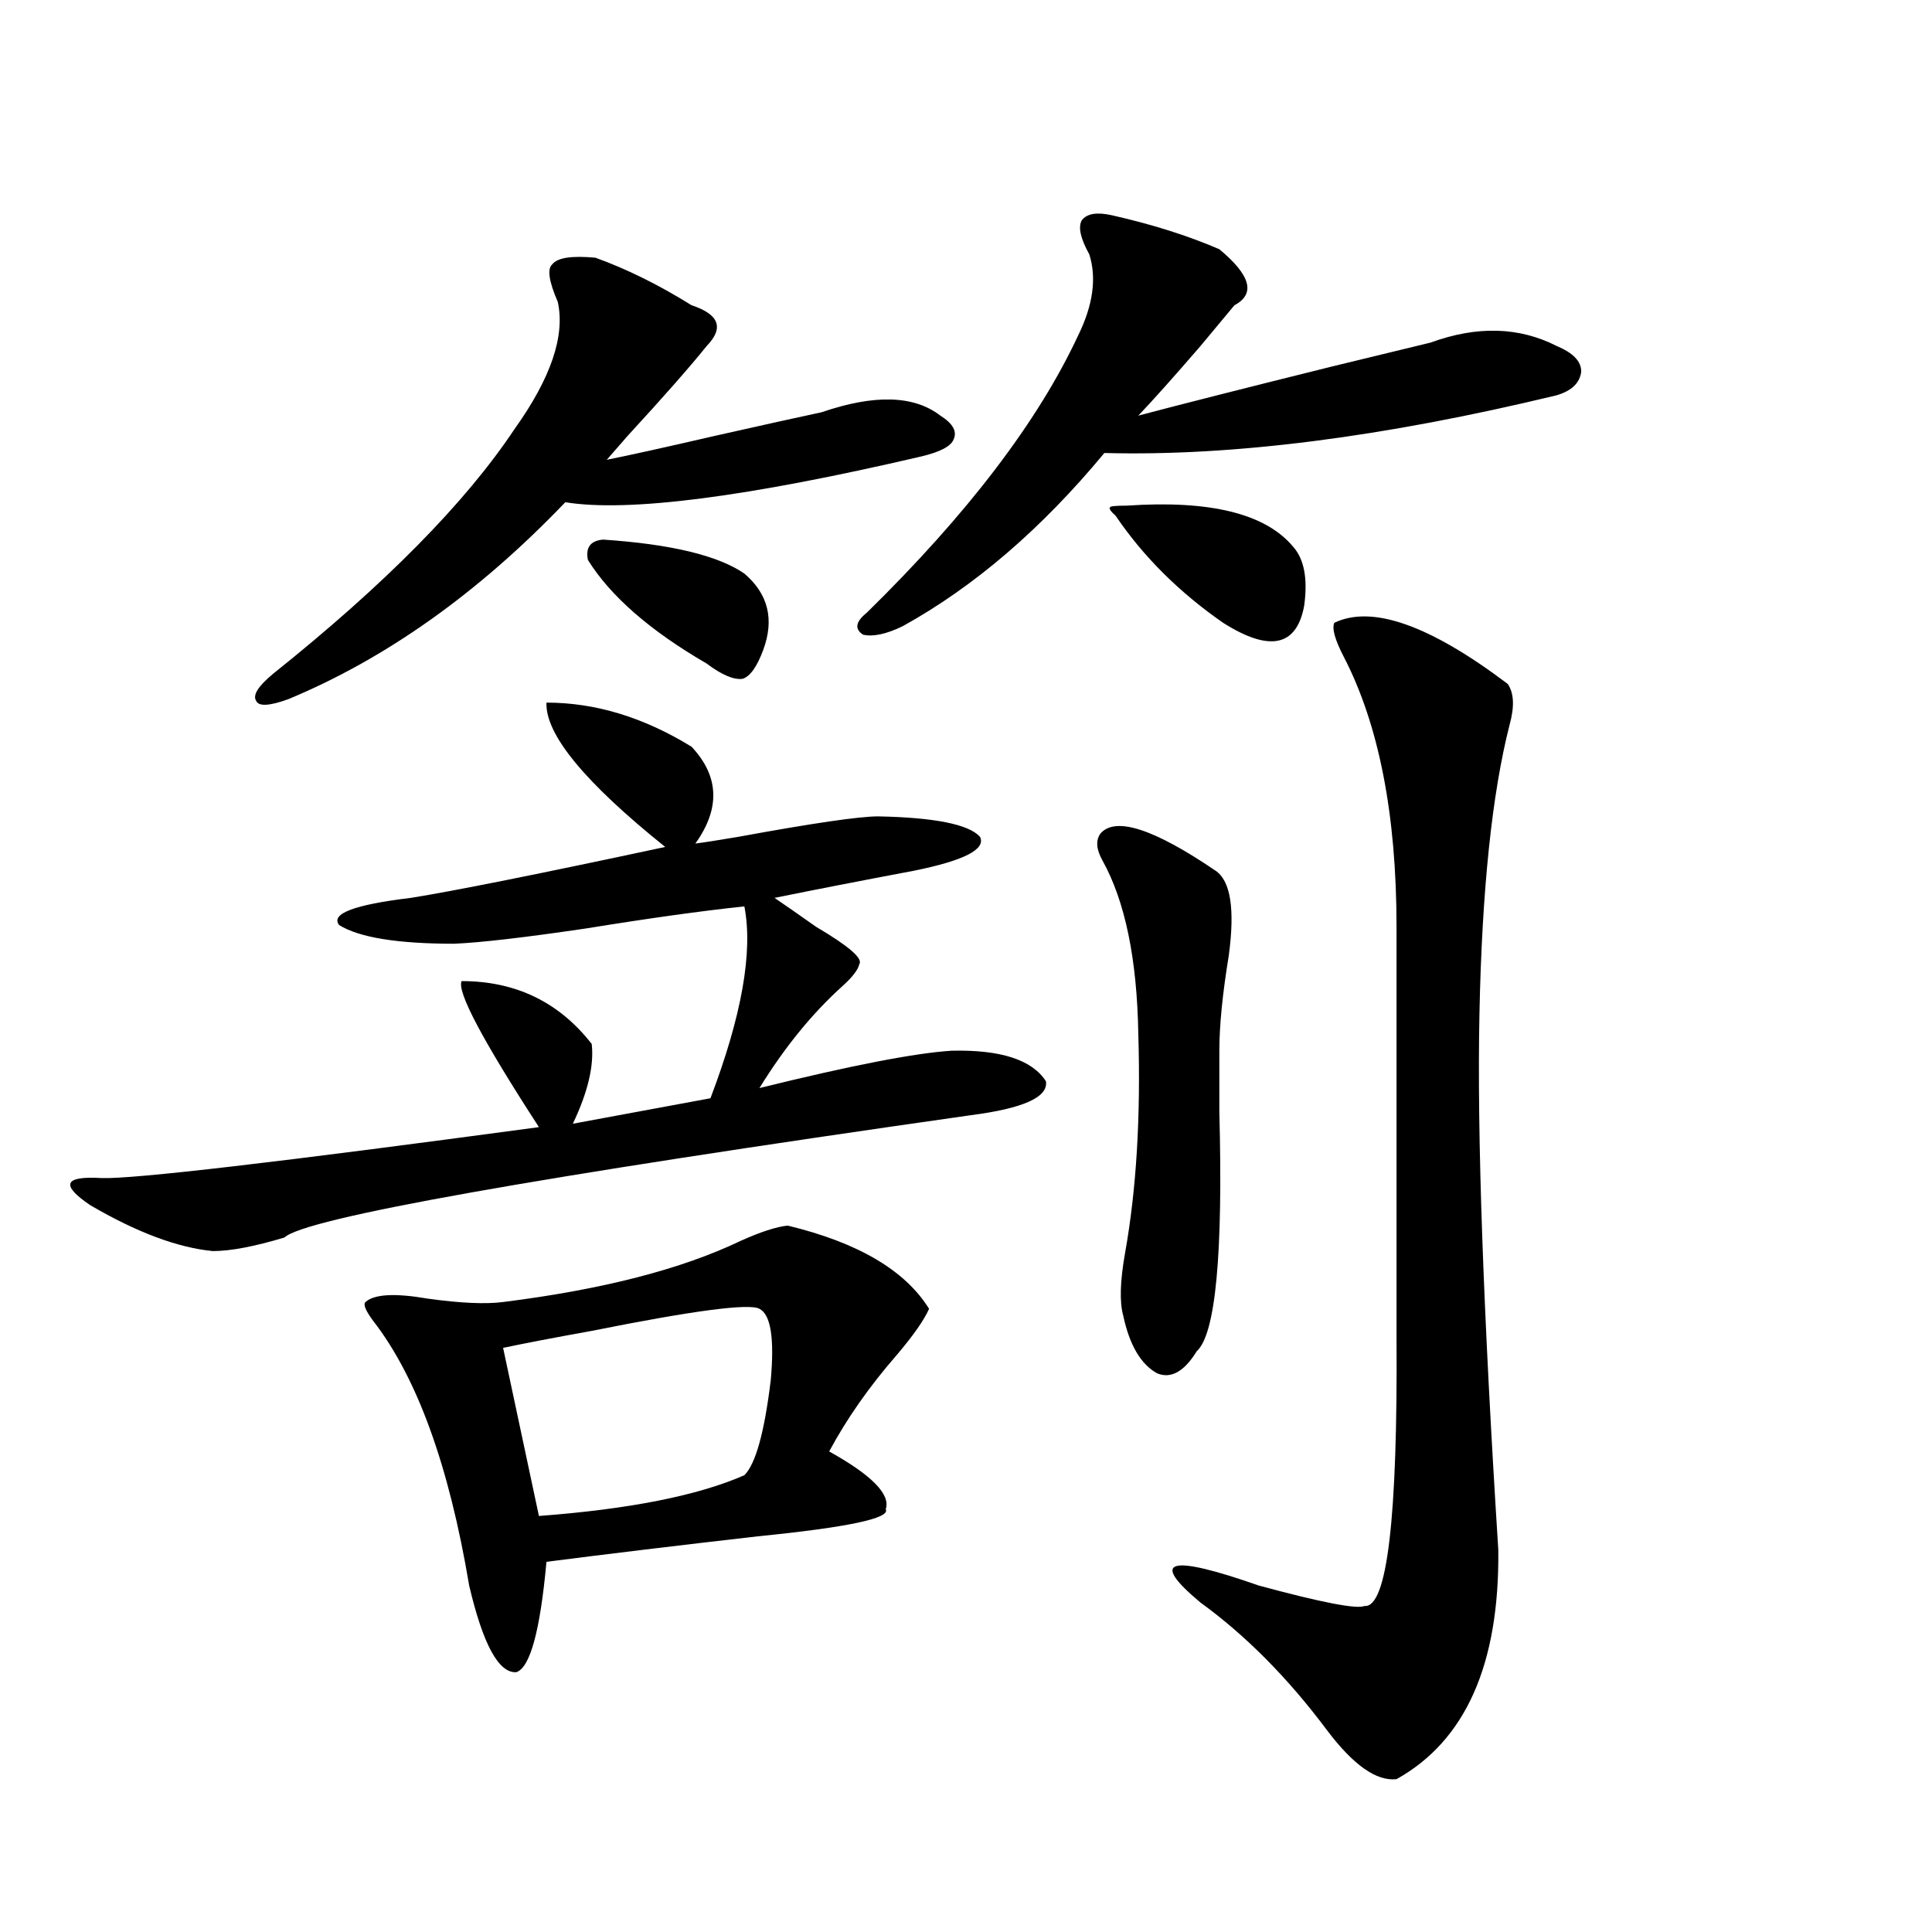
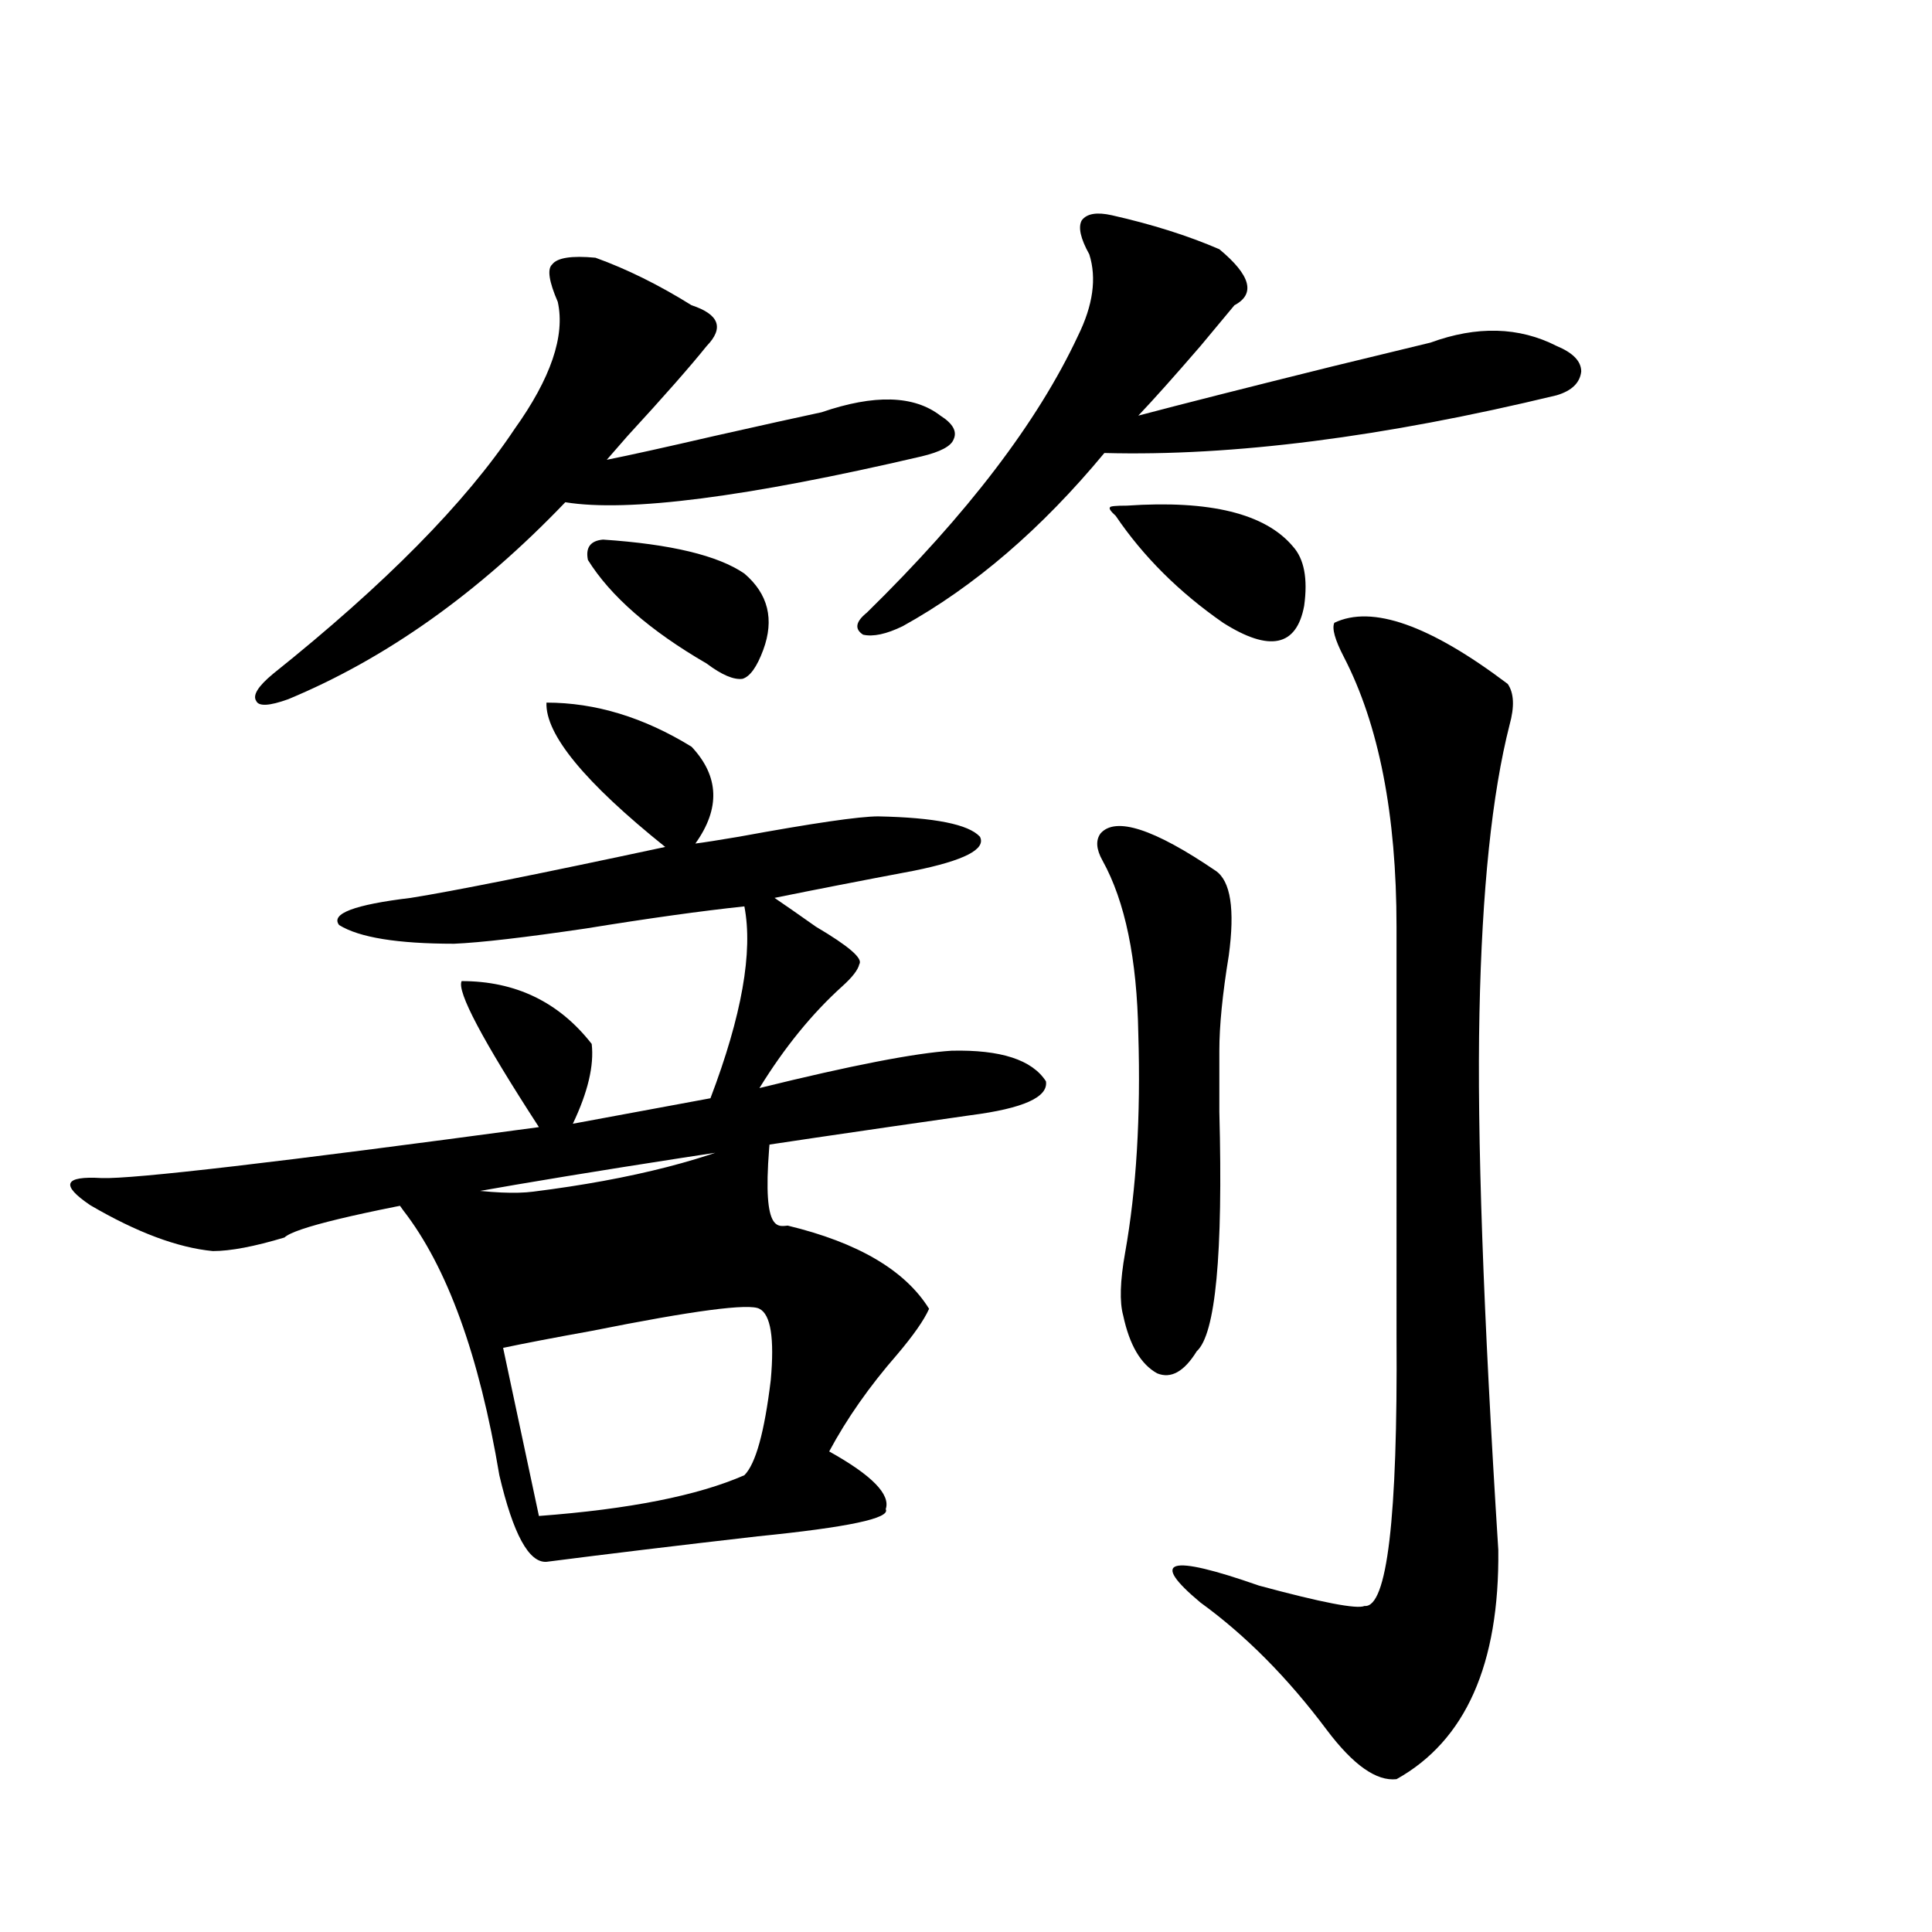
<svg xmlns="http://www.w3.org/2000/svg" version="1.1" id="图层_1" x="0px" y="0px" width="1000px" height="1000px" viewBox="0 0 1000 1000" enable-background="new 0 0 1000 1000" xml:space="preserve">
-   <path d="M282.847,363.668c25.365,0,50.396,7.622,75.12,22.852c14.299,15.244,14.954,31.943,1.951,50.098  c4.543-0.577,12.027-1.758,22.438-3.516c38.368-7.031,62.438-10.547,72.193-10.547c29.268,0.591,46.828,4.106,52.682,10.547  c3.247,6.455-8.14,12.305-34.146,17.578c-27.972,5.273-52.041,9.97-72.193,14.063c5.198,3.516,12.348,8.501,21.463,14.941  c16.905,9.97,24.39,16.411,22.438,19.336c-0.655,2.939-3.582,6.743-8.78,11.426c-15.609,14.063-29.923,31.641-42.926,52.734  c47.469-11.714,80.639-18.155,99.51-19.336c25.365-0.577,41.615,4.697,48.779,15.82c1.296,8.212-11.707,14.063-39.023,17.578  c-226.336,32.231-344.717,53.325-355.113,63.281c-15.609,4.697-27.972,7.031-37.072,7.031c-18.216-1.758-39.358-9.668-63.413-23.73  c-15.609-10.547-13.658-15.23,5.854-14.063c16.25,0.591,91.705-8.198,226.336-26.367c-29.268-45.113-42.605-70.313-39.999-75.586  c27.957,0,50.396,10.849,67.315,32.52c1.296,11.137-1.951,24.912-9.756,41.309l71.218-13.184  c16.25-42.764,22.104-75.874,17.561-99.316c-22.118,2.348-49.435,6.152-81.949,11.426c-31.874,4.697-54.633,7.333-68.291,7.91  c-29.268,0-49.114-3.213-59.511-9.668c-4.558-5.85,7.805-10.547,37.072-14.063c22.104-3.516,66.005-12.305,131.704-26.367  C302.679,404.977,282.191,380.079,282.847,363.668z M308.212,133.395c16.25,5.864,32.835,14.063,49.755,24.609  c14.299,4.697,16.905,11.728,7.805,21.094c-8.46,10.547-22.118,26.079-40.975,46.582c-4.558,5.273-8.14,9.38-10.731,12.305  c11.707-2.334,30.243-6.441,55.608-12.305c26.006-5.85,44.542-9.956,55.608-12.305c27.316-9.366,47.804-8.789,61.462,1.758  c6.494,4.106,8.78,8.212,6.829,12.305c-1.311,3.516-6.829,6.455-16.585,8.789c-90.409,21.094-151.871,29.004-184.386,23.73  c-44.877,46.884-92.681,80.859-143.411,101.953c-9.756,3.516-15.289,3.818-16.585,0.879c-1.951-2.925,0.976-7.608,8.78-14.063  c57.88-46.28,99.51-88.467,124.875-126.563c18.856-26.367,26.341-48.34,22.438-65.918c-4.558-10.547-5.533-16.988-2.927-19.336  C288.365,133.395,295.85,132.228,308.212,133.395z M407.722,634.371c36.417,8.789,60.807,23.154,73.169,43.066  c-2.606,5.864-8.14,13.774-16.585,23.73c-14.313,16.411-26.021,33.11-35.121,50.098c22.104,12.305,31.859,22.275,29.268,29.883  c2.592,4.697-19.512,9.38-66.34,14.063c-40.975,4.697-77.406,9.091-109.266,13.184c-3.262,35.733-8.46,54.781-15.609,57.129  c-9.115,0.577-17.24-14.365-24.39-44.824c-10.411-62.1-26.996-107.803-49.755-137.109c-3.902-5.273-5.213-8.487-3.902-9.668  c4.543-4.092,15.274-4.683,32.194-1.758c16.905,2.348,29.908,2.939,39.023,1.758c51.371-6.441,92.346-16.988,122.924-31.641  C393.729,637.599,401.868,634.962,407.722,634.371z M393.088,677.438c-5.213-2.925-34.146,0.879-86.827,11.426  c-19.512,3.516-34.801,6.455-45.853,8.789l18.536,87.012c46.828-3.516,82.27-10.547,106.339-21.094  c5.854-5.85,10.396-22.261,13.658-49.219C400.893,692.681,398.941,680.377,393.088,677.438z M312.114,279.293  c35.121,2.348,59.511,8.212,73.169,17.578c12.348,10.547,15.609,23.73,9.756,39.551c-3.262,8.789-6.829,13.774-10.731,14.941  c-4.558,0.591-10.731-2.046-18.536-7.91c-29.268-16.988-49.755-34.854-61.462-53.613  C302.999,283.399,305.605,279.884,312.114,279.293z M575.522,111.422c20.808,4.697,39.344,10.547,55.608,17.578  c16.25,13.486,18.856,23.154,7.805,29.004c-3.902,4.697-9.756,11.728-17.561,21.094c-13.658,15.82-24.39,27.837-32.194,36.035  c22.104-5.85,55.608-14.351,100.485-25.488c24.055-5.85,40.975-9.956,50.73-12.305c24.055-8.789,45.853-8.198,65.364,1.758  c8.445,3.516,12.683,7.91,12.683,13.184c-0.655,5.864-4.878,9.97-12.683,12.305c-89.754,21.684-167.801,31.641-234.141,29.883  c-32.529,39.262-67.315,69.145-104.388,89.648c-8.46,4.106-15.289,5.576-20.487,4.395c-4.558-2.925-3.902-6.729,1.951-11.426  c52.026-50.977,88.443-98.726,109.266-143.262c7.805-15.82,9.756-29.883,5.854-42.188c-4.558-8.198-5.854-14.063-3.902-17.578  C562.505,110.543,567.718,109.664,575.522,111.422z M569.669,431.344c7.805-8.789,27.637-2.334,59.511,19.336  c7.805,5.273,10.076,19.927,6.829,43.945c-3.262,19.927-4.878,36.337-4.878,49.219c0,7.622,0,18.169,0,31.641  c1.951,73.828-1.951,115.137-11.707,123.926c-6.509,10.547-13.338,14.365-20.487,11.426c-8.46-4.683-14.313-14.639-17.561-29.883  c-1.951-7.031-1.631-17.866,0.976-32.52c5.854-32.808,8.125-70.601,6.829-113.379c-0.655-38.672-6.829-68.555-18.536-89.648  C567.383,439.556,567.063,434.86,569.669,431.344z M577.474,266.989c-2.606-2.334-3.582-3.804-2.927-4.395  c0-0.577,2.927-0.879,8.78-0.879c42.926-2.925,71.538,4.106,85.852,21.094c5.854,6.455,7.805,16.699,5.854,30.762  c-3.902,21.094-17.896,24.033-41.95,8.789C610.309,306.539,591.772,288.082,577.474,266.989z M690.642,322.36  c19.512-9.366,49.42,1.181,89.754,31.641c3.247,4.697,3.567,11.728,0.976,21.094c-9.115,35.747-14.313,85.556-15.609,149.414  c-1.311,62.114,1.951,154.688,9.756,277.734c0.641,59.175-16.92,98.726-52.682,118.652c-10.411,1.167-22.438-7.333-36.097-25.488  c-20.167-26.958-41.95-48.93-65.364-65.918c-26.676-22.261-16.585-25.186,30.243-8.789c32.515,8.789,50.73,12.305,54.633,10.547  c11.707,1.181,17.226-45.401,16.585-139.746V479.684c0-58.008-9.115-104.59-27.316-139.746  C690.962,331.149,689.331,325.299,690.642,322.36z" />
+   <path d="M282.847,363.668c25.365,0,50.396,7.622,75.12,22.852c14.299,15.244,14.954,31.943,1.951,50.098  c4.543-0.577,12.027-1.758,22.438-3.516c38.368-7.031,62.438-10.547,72.193-10.547c29.268,0.591,46.828,4.106,52.682,10.547  c3.247,6.455-8.14,12.305-34.146,17.578c-27.972,5.273-52.041,9.97-72.193,14.063c5.198,3.516,12.348,8.501,21.463,14.941  c16.905,9.97,24.39,16.411,22.438,19.336c-0.655,2.939-3.582,6.743-8.78,11.426c-15.609,14.063-29.923,31.641-42.926,52.734  c47.469-11.714,80.639-18.155,99.51-19.336c25.365-0.577,41.615,4.697,48.779,15.82c1.296,8.212-11.707,14.063-39.023,17.578  c-226.336,32.231-344.717,53.325-355.113,63.281c-15.609,4.697-27.972,7.031-37.072,7.031c-18.216-1.758-39.358-9.668-63.413-23.73  c-15.609-10.547-13.658-15.23,5.854-14.063c16.25,0.591,91.705-8.198,226.336-26.367c-29.268-45.113-42.605-70.313-39.999-75.586  c27.957,0,50.396,10.849,67.315,32.52c1.296,11.137-1.951,24.912-9.756,41.309l71.218-13.184  c16.25-42.764,22.104-75.874,17.561-99.316c-22.118,2.348-49.435,6.152-81.949,11.426c-31.874,4.697-54.633,7.333-68.291,7.91  c-29.268,0-49.114-3.213-59.511-9.668c-4.558-5.85,7.805-10.547,37.072-14.063c22.104-3.516,66.005-12.305,131.704-26.367  C302.679,404.977,282.191,380.079,282.847,363.668z M308.212,133.395c16.25,5.864,32.835,14.063,49.755,24.609  c14.299,4.697,16.905,11.728,7.805,21.094c-8.46,10.547-22.118,26.079-40.975,46.582c-4.558,5.273-8.14,9.38-10.731,12.305  c11.707-2.334,30.243-6.441,55.608-12.305c26.006-5.85,44.542-9.956,55.608-12.305c27.316-9.366,47.804-8.789,61.462,1.758  c6.494,4.106,8.78,8.212,6.829,12.305c-1.311,3.516-6.829,6.455-16.585,8.789c-90.409,21.094-151.871,29.004-184.386,23.73  c-44.877,46.884-92.681,80.859-143.411,101.953c-9.756,3.516-15.289,3.818-16.585,0.879c-1.951-2.925,0.976-7.608,8.78-14.063  c57.88-46.28,99.51-88.467,124.875-126.563c18.856-26.367,26.341-48.34,22.438-65.918c-4.558-10.547-5.533-16.988-2.927-19.336  C288.365,133.395,295.85,132.228,308.212,133.395z M407.722,634.371c36.417,8.789,60.807,23.154,73.169,43.066  c-2.606,5.864-8.14,13.774-16.585,23.73c-14.313,16.411-26.021,33.11-35.121,50.098c22.104,12.305,31.859,22.275,29.268,29.883  c2.592,4.697-19.512,9.38-66.34,14.063c-40.975,4.697-77.406,9.091-109.266,13.184c-9.115,0.577-17.24-14.365-24.39-44.824c-10.411-62.1-26.996-107.803-49.755-137.109c-3.902-5.273-5.213-8.487-3.902-9.668  c4.543-4.092,15.274-4.683,32.194-1.758c16.905,2.348,29.908,2.939,39.023,1.758c51.371-6.441,92.346-16.988,122.924-31.641  C393.729,637.599,401.868,634.962,407.722,634.371z M393.088,677.438c-5.213-2.925-34.146,0.879-86.827,11.426  c-19.512,3.516-34.801,6.455-45.853,8.789l18.536,87.012c46.828-3.516,82.27-10.547,106.339-21.094  c5.854-5.85,10.396-22.261,13.658-49.219C400.893,692.681,398.941,680.377,393.088,677.438z M312.114,279.293  c35.121,2.348,59.511,8.212,73.169,17.578c12.348,10.547,15.609,23.73,9.756,39.551c-3.262,8.789-6.829,13.774-10.731,14.941  c-4.558,0.591-10.731-2.046-18.536-7.91c-29.268-16.988-49.755-34.854-61.462-53.613  C302.999,283.399,305.605,279.884,312.114,279.293z M575.522,111.422c20.808,4.697,39.344,10.547,55.608,17.578  c16.25,13.486,18.856,23.154,7.805,29.004c-3.902,4.697-9.756,11.728-17.561,21.094c-13.658,15.82-24.39,27.837-32.194,36.035  c22.104-5.85,55.608-14.351,100.485-25.488c24.055-5.85,40.975-9.956,50.73-12.305c24.055-8.789,45.853-8.198,65.364,1.758  c8.445,3.516,12.683,7.91,12.683,13.184c-0.655,5.864-4.878,9.97-12.683,12.305c-89.754,21.684-167.801,31.641-234.141,29.883  c-32.529,39.262-67.315,69.145-104.388,89.648c-8.46,4.106-15.289,5.576-20.487,4.395c-4.558-2.925-3.902-6.729,1.951-11.426  c52.026-50.977,88.443-98.726,109.266-143.262c7.805-15.82,9.756-29.883,5.854-42.188c-4.558-8.198-5.854-14.063-3.902-17.578  C562.505,110.543,567.718,109.664,575.522,111.422z M569.669,431.344c7.805-8.789,27.637-2.334,59.511,19.336  c7.805,5.273,10.076,19.927,6.829,43.945c-3.262,19.927-4.878,36.337-4.878,49.219c0,7.622,0,18.169,0,31.641  c1.951,73.828-1.951,115.137-11.707,123.926c-6.509,10.547-13.338,14.365-20.487,11.426c-8.46-4.683-14.313-14.639-17.561-29.883  c-1.951-7.031-1.631-17.866,0.976-32.52c5.854-32.808,8.125-70.601,6.829-113.379c-0.655-38.672-6.829-68.555-18.536-89.648  C567.383,439.556,567.063,434.86,569.669,431.344z M577.474,266.989c-2.606-2.334-3.582-3.804-2.927-4.395  c0-0.577,2.927-0.879,8.78-0.879c42.926-2.925,71.538,4.106,85.852,21.094c5.854,6.455,7.805,16.699,5.854,30.762  c-3.902,21.094-17.896,24.033-41.95,8.789C610.309,306.539,591.772,288.082,577.474,266.989z M690.642,322.36  c19.512-9.366,49.42,1.181,89.754,31.641c3.247,4.697,3.567,11.728,0.976,21.094c-9.115,35.747-14.313,85.556-15.609,149.414  c-1.311,62.114,1.951,154.688,9.756,277.734c0.641,59.175-16.92,98.726-52.682,118.652c-10.411,1.167-22.438-7.333-36.097-25.488  c-20.167-26.958-41.95-48.93-65.364-65.918c-26.676-22.261-16.585-25.186,30.243-8.789c32.515,8.789,50.73,12.305,54.633,10.547  c11.707,1.181,17.226-45.401,16.585-139.746V479.684c0-58.008-9.115-104.59-27.316-139.746  C690.962,331.149,689.331,325.299,690.642,322.36z" />
</svg>